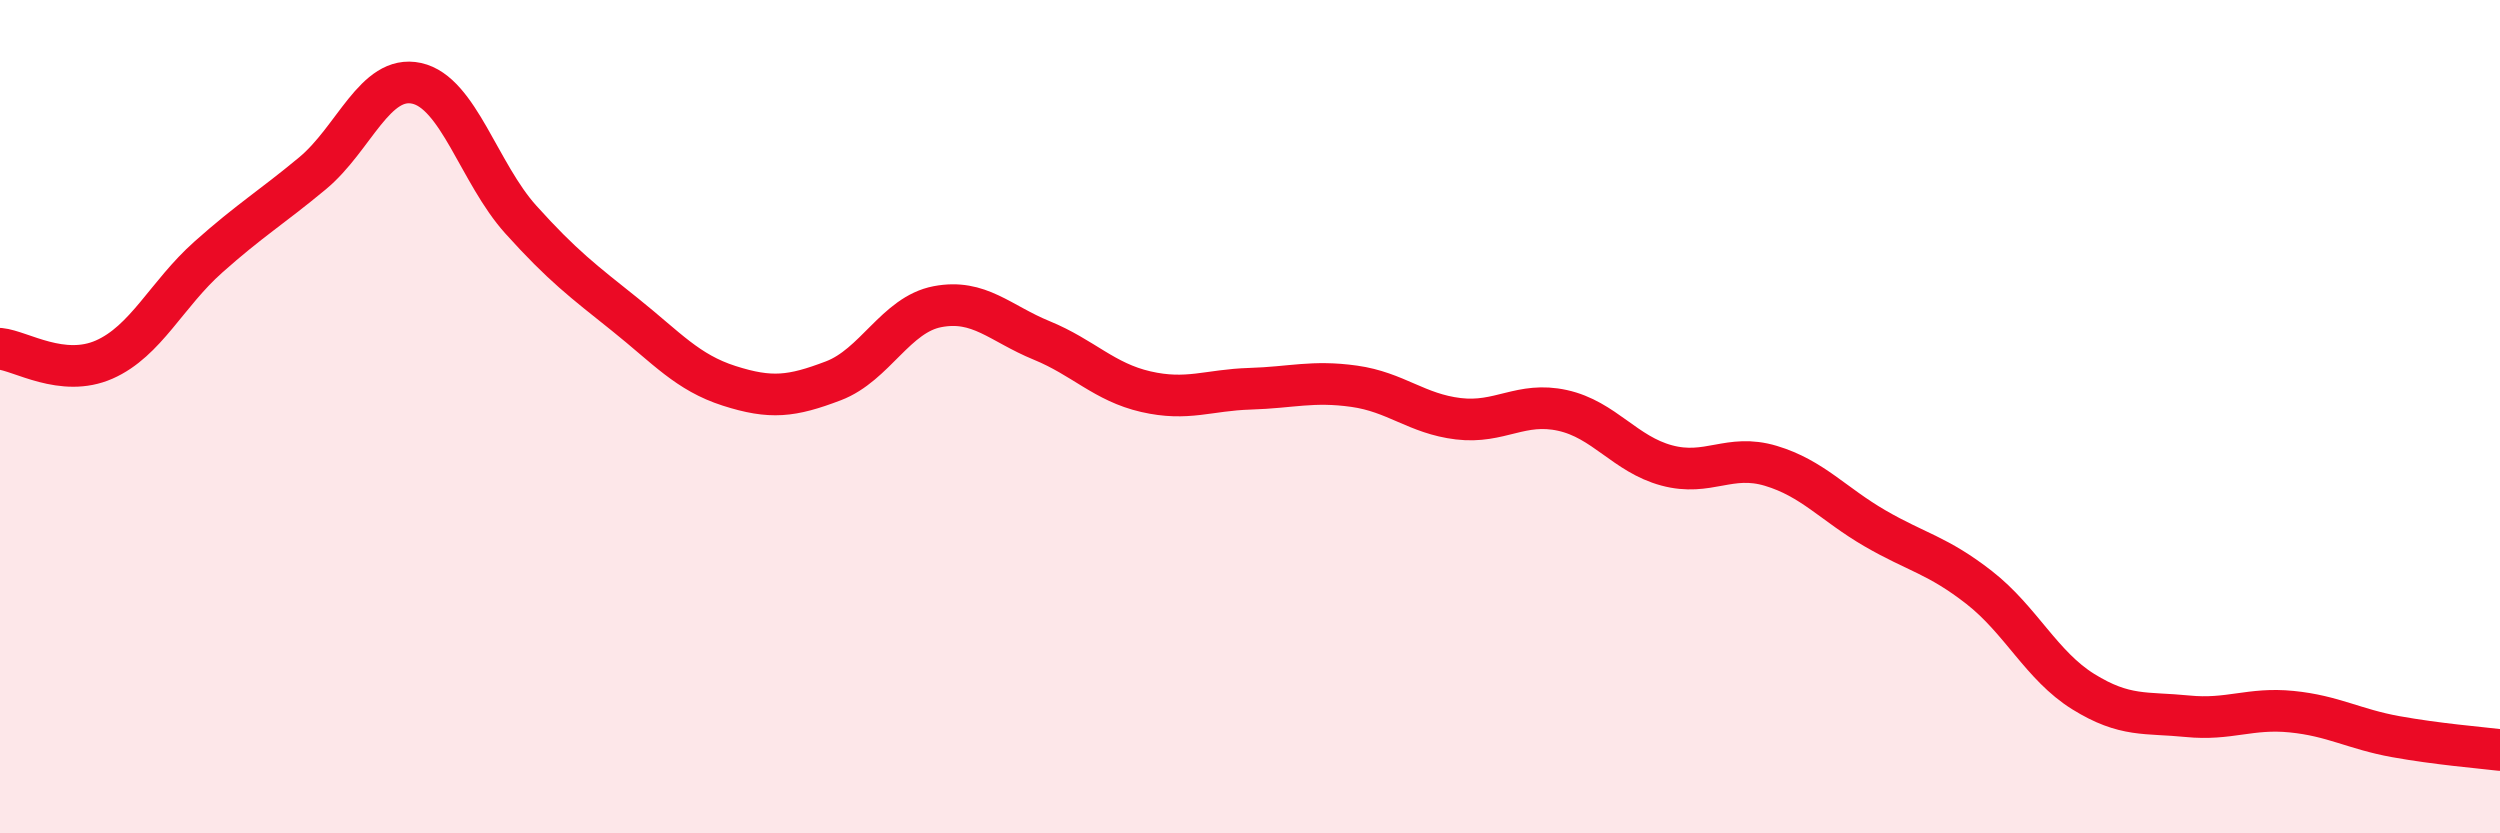
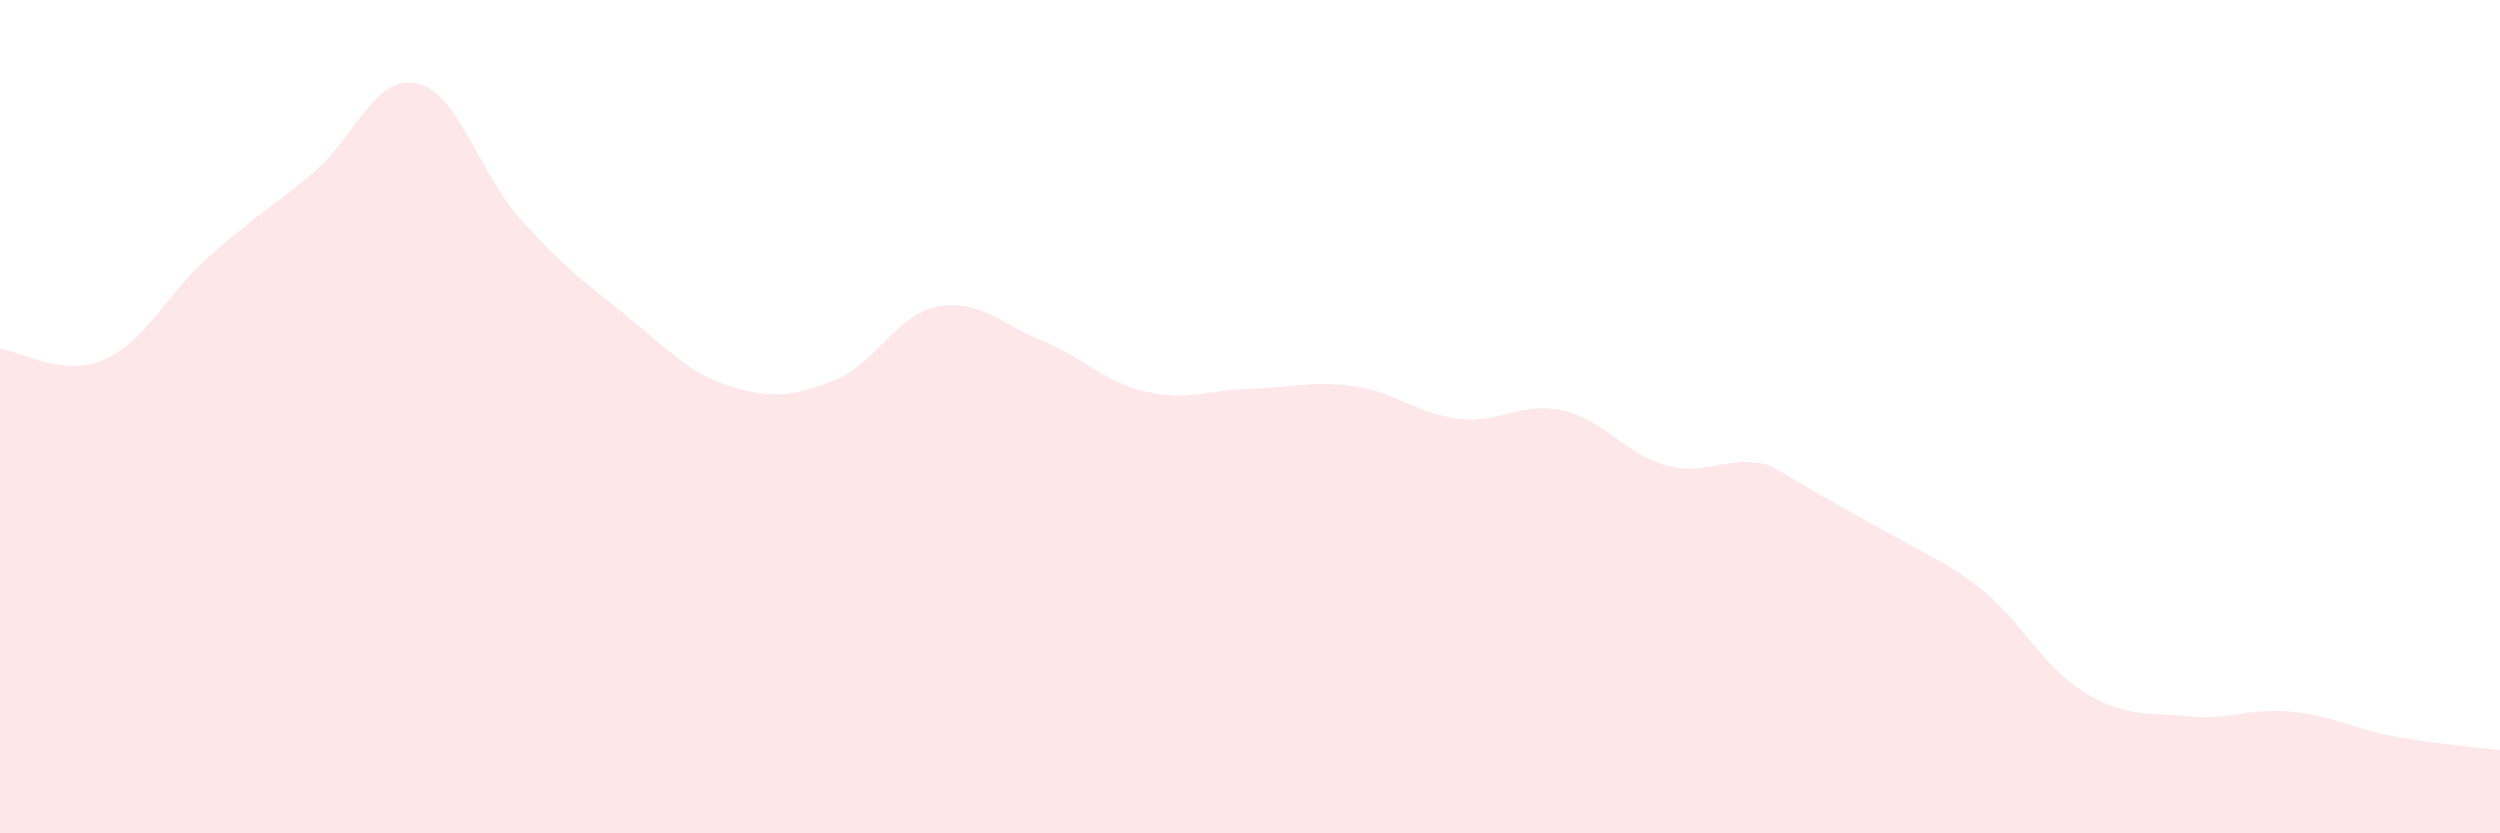
<svg xmlns="http://www.w3.org/2000/svg" width="60" height="20" viewBox="0 0 60 20">
-   <path d="M 0,8.37 C 0.5,8.42 1.5,9.07 2.5,8.63 C 3.5,8.19 4,7.06 5,6.17 C 6,5.28 6.5,4.99 7.5,4.16 C 8.5,3.33 9,1.78 10,2 C 11,2.22 11.5,4.16 12.5,5.27 C 13.5,6.38 14,6.75 15,7.55 C 16,8.35 16.5,8.94 17.5,9.26 C 18.5,9.58 19,9.52 20,9.14 C 21,8.76 21.5,7.55 22.5,7.36 C 23.5,7.17 24,7.76 25,8.17 C 26,8.58 26.5,9.17 27.5,9.4 C 28.5,9.63 29,9.36 30,9.33 C 31,9.3 31.5,9.13 32.5,9.27 C 33.5,9.41 34,9.93 35,10.05 C 36,10.17 36.5,9.63 37.5,9.85 C 38.5,10.07 39,10.9 40,11.17 C 41,11.44 41.5,10.88 42.5,11.18 C 43.5,11.48 44,12.1 45,12.68 C 46,13.26 46.5,13.32 47.5,14.1 C 48.5,14.88 49,15.98 50,16.6 C 51,17.22 51.5,17.09 52.5,17.19 C 53.5,17.29 54,16.98 55,17.08 C 56,17.18 56.5,17.5 57.5,17.68 C 58.5,17.86 59.5,17.94 60,18L60 20L0 20Z" fill="#EB0A25" opacity="0.1" stroke-linecap="round" stroke-linejoin="round" />
-   <path d="M 0,8.37 C 0.5,8.42 1.5,9.07 2.5,8.63 C 3.5,8.19 4,7.06 5,6.17 C 6,5.28 6.5,4.99 7.5,4.16 C 8.5,3.33 9,1.78 10,2 C 11,2.22 11.5,4.16 12.5,5.27 C 13.5,6.38 14,6.75 15,7.55 C 16,8.35 16.5,8.94 17.5,9.26 C 18.5,9.58 19,9.52 20,9.14 C 21,8.76 21.5,7.55 22.5,7.36 C 23.5,7.17 24,7.76 25,8.17 C 26,8.58 26.5,9.17 27.5,9.4 C 28.5,9.63 29,9.36 30,9.33 C 31,9.3 31.5,9.13 32.5,9.27 C 33.5,9.41 34,9.93 35,10.05 C 36,10.17 36.5,9.63 37.5,9.85 C 38.5,10.07 39,10.9 40,11.17 C 41,11.44 41.5,10.88 42.5,11.18 C 43.5,11.48 44,12.1 45,12.68 C 46,13.26 46.5,13.32 47.5,14.1 C 48.5,14.88 49,15.98 50,16.6 C 51,17.22 51.5,17.09 52.5,17.19 C 53.5,17.29 54,16.98 55,17.08 C 56,17.18 56.5,17.5 57.5,17.68 C 58.5,17.86 59.5,17.94 60,18" stroke="#EB0A25" stroke-width="1" fill="none" stroke-linecap="round" stroke-linejoin="round" />
+   <path d="M 0,8.37 C 0.5,8.42 1.5,9.07 2.5,8.63 C 3.5,8.19 4,7.06 5,6.17 C 6,5.28 6.5,4.99 7.5,4.16 C 8.5,3.33 9,1.78 10,2 C 11,2.22 11.5,4.16 12.5,5.27 C 13.5,6.38 14,6.75 15,7.55 C 16,8.35 16.5,8.94 17.5,9.26 C 18.5,9.58 19,9.52 20,9.14 C 21,8.76 21.5,7.55 22.5,7.36 C 23.5,7.17 24,7.76 25,8.17 C 26,8.58 26.5,9.17 27.5,9.4 C 28.5,9.63 29,9.36 30,9.33 C 31,9.3 31.5,9.13 32.5,9.27 C 33.5,9.41 34,9.93 35,10.05 C 36,10.17 36.5,9.63 37.5,9.85 C 38.5,10.07 39,10.9 40,11.17 C 41,11.44 41.5,10.88 42.5,11.18 C 46,13.26 46.5,13.32 47.5,14.1 C 48.5,14.88 49,15.98 50,16.6 C 51,17.22 51.5,17.09 52.5,17.19 C 53.5,17.29 54,16.98 55,17.08 C 56,17.18 56.5,17.5 57.5,17.68 C 58.5,17.86 59.5,17.94 60,18L60 20L0 20Z" fill="#EB0A25" opacity="0.1" stroke-linecap="round" stroke-linejoin="round" />
</svg>